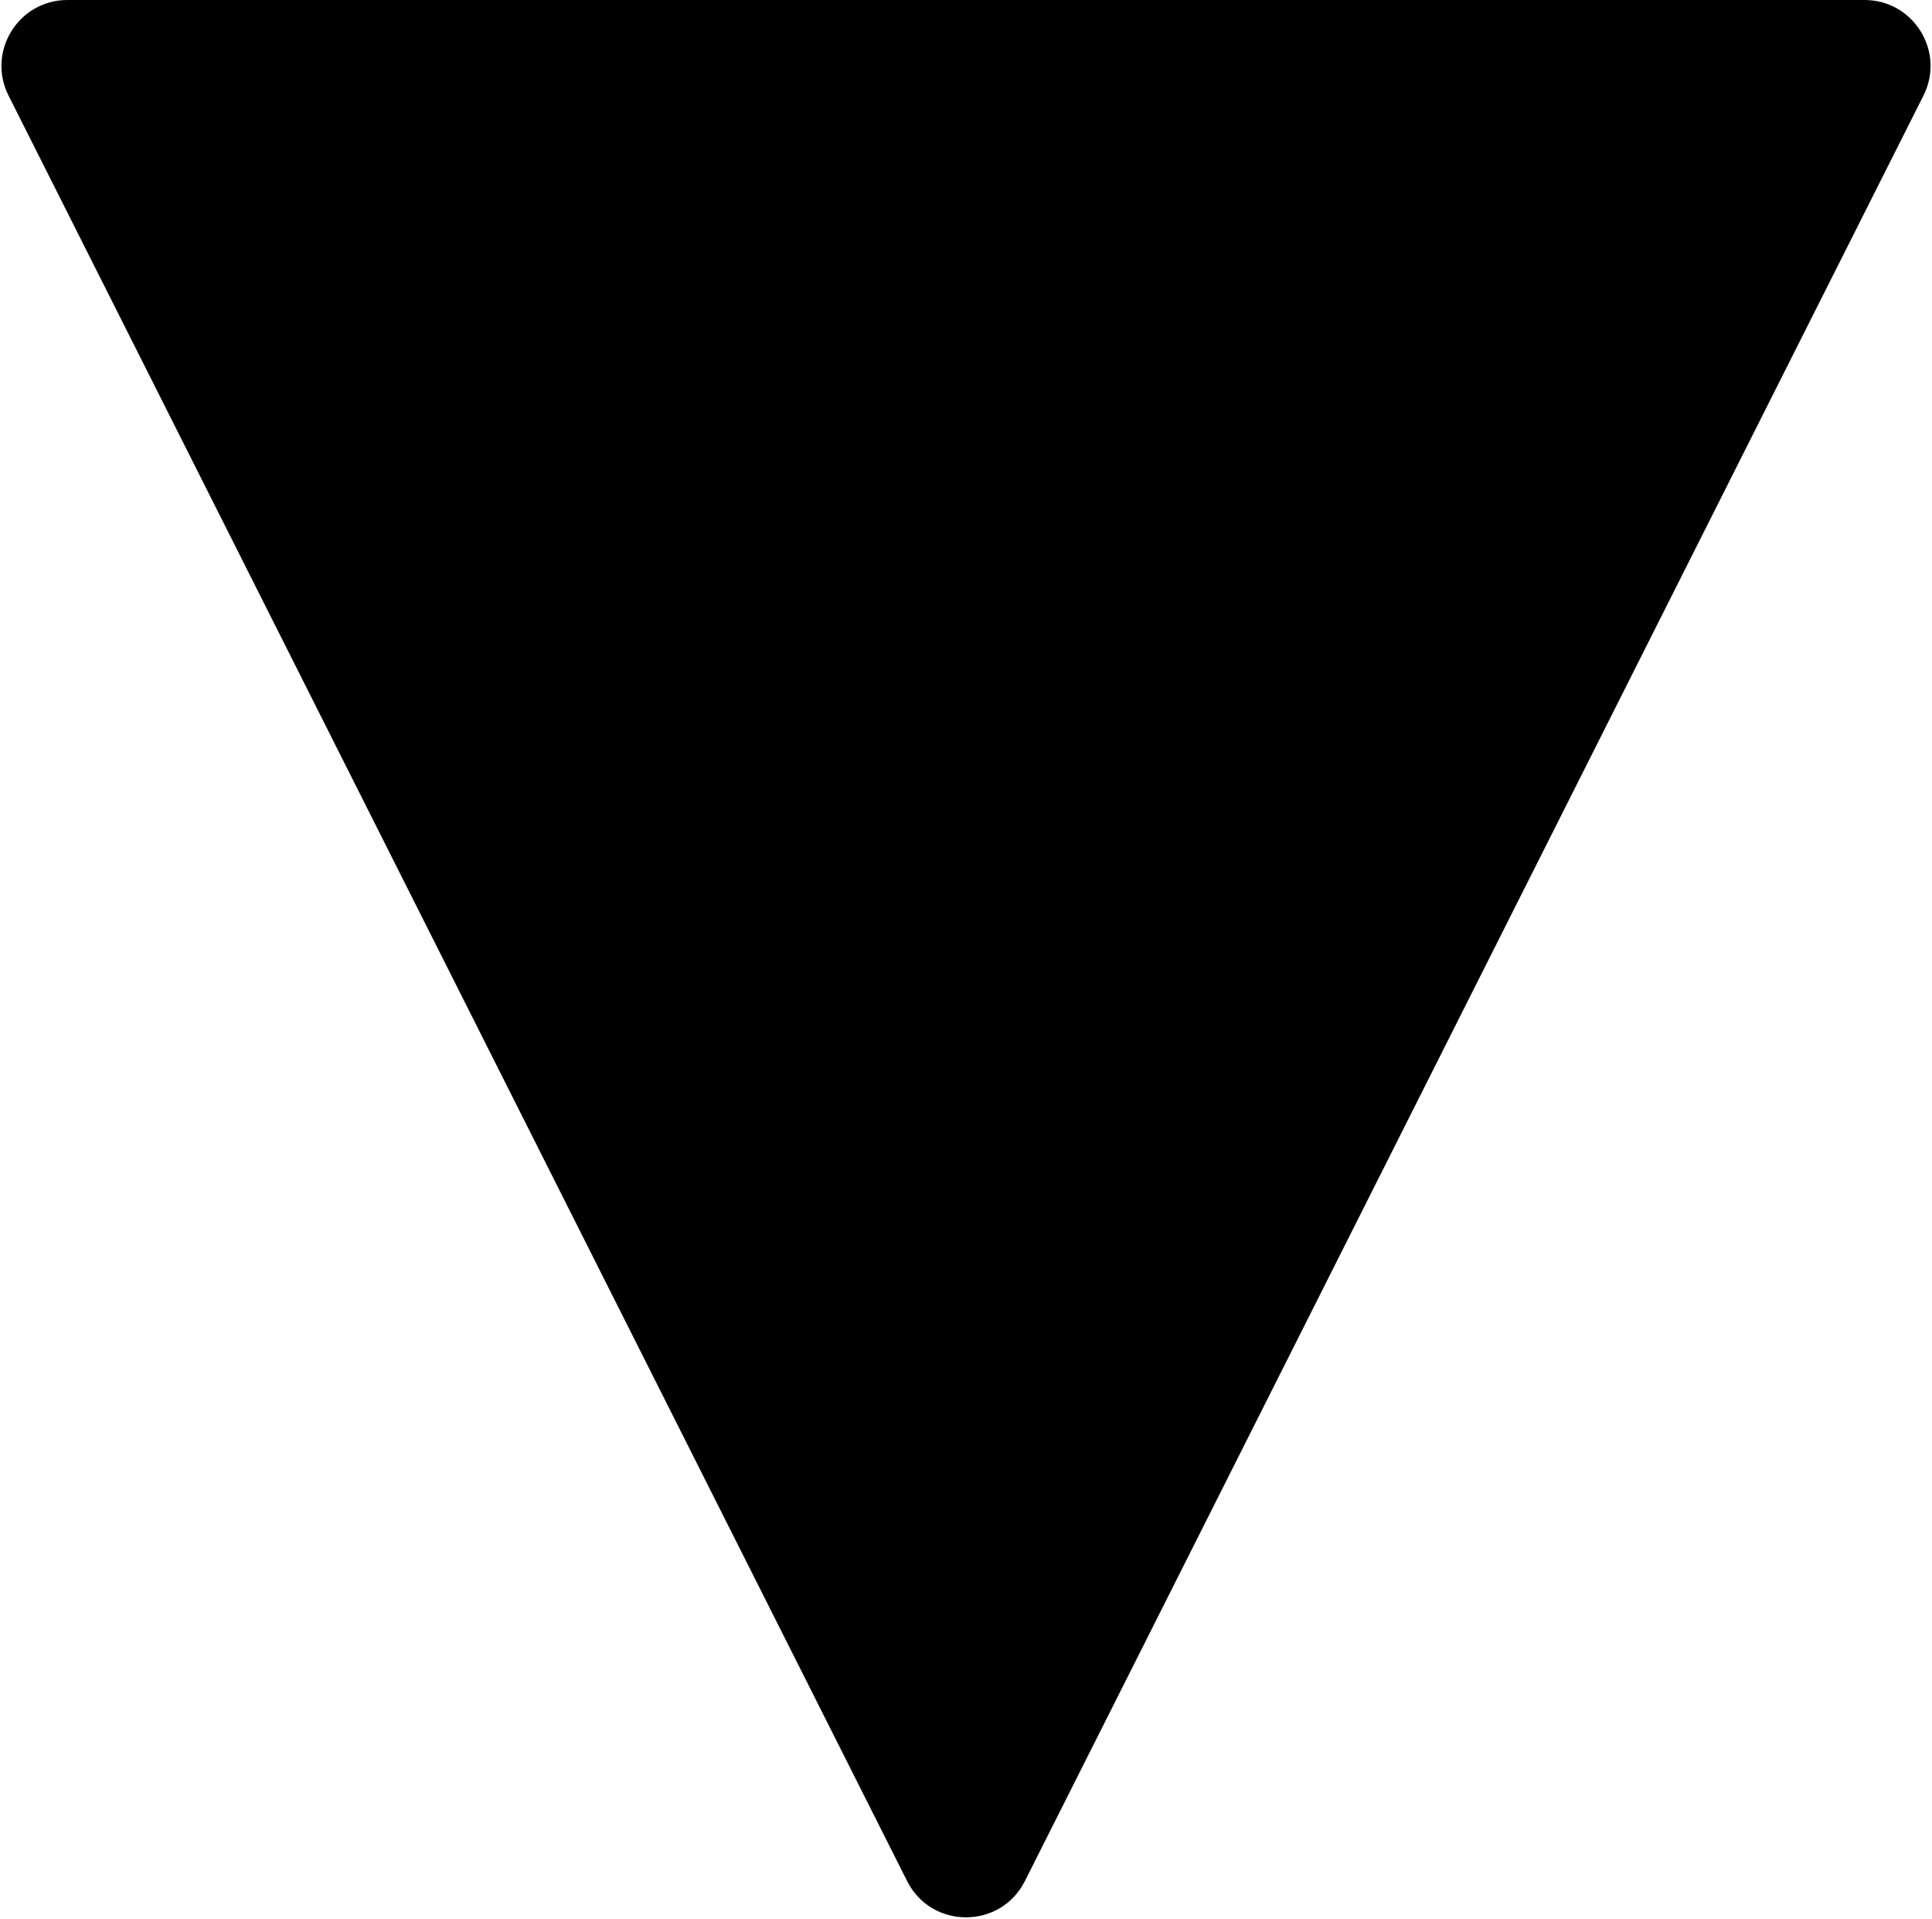
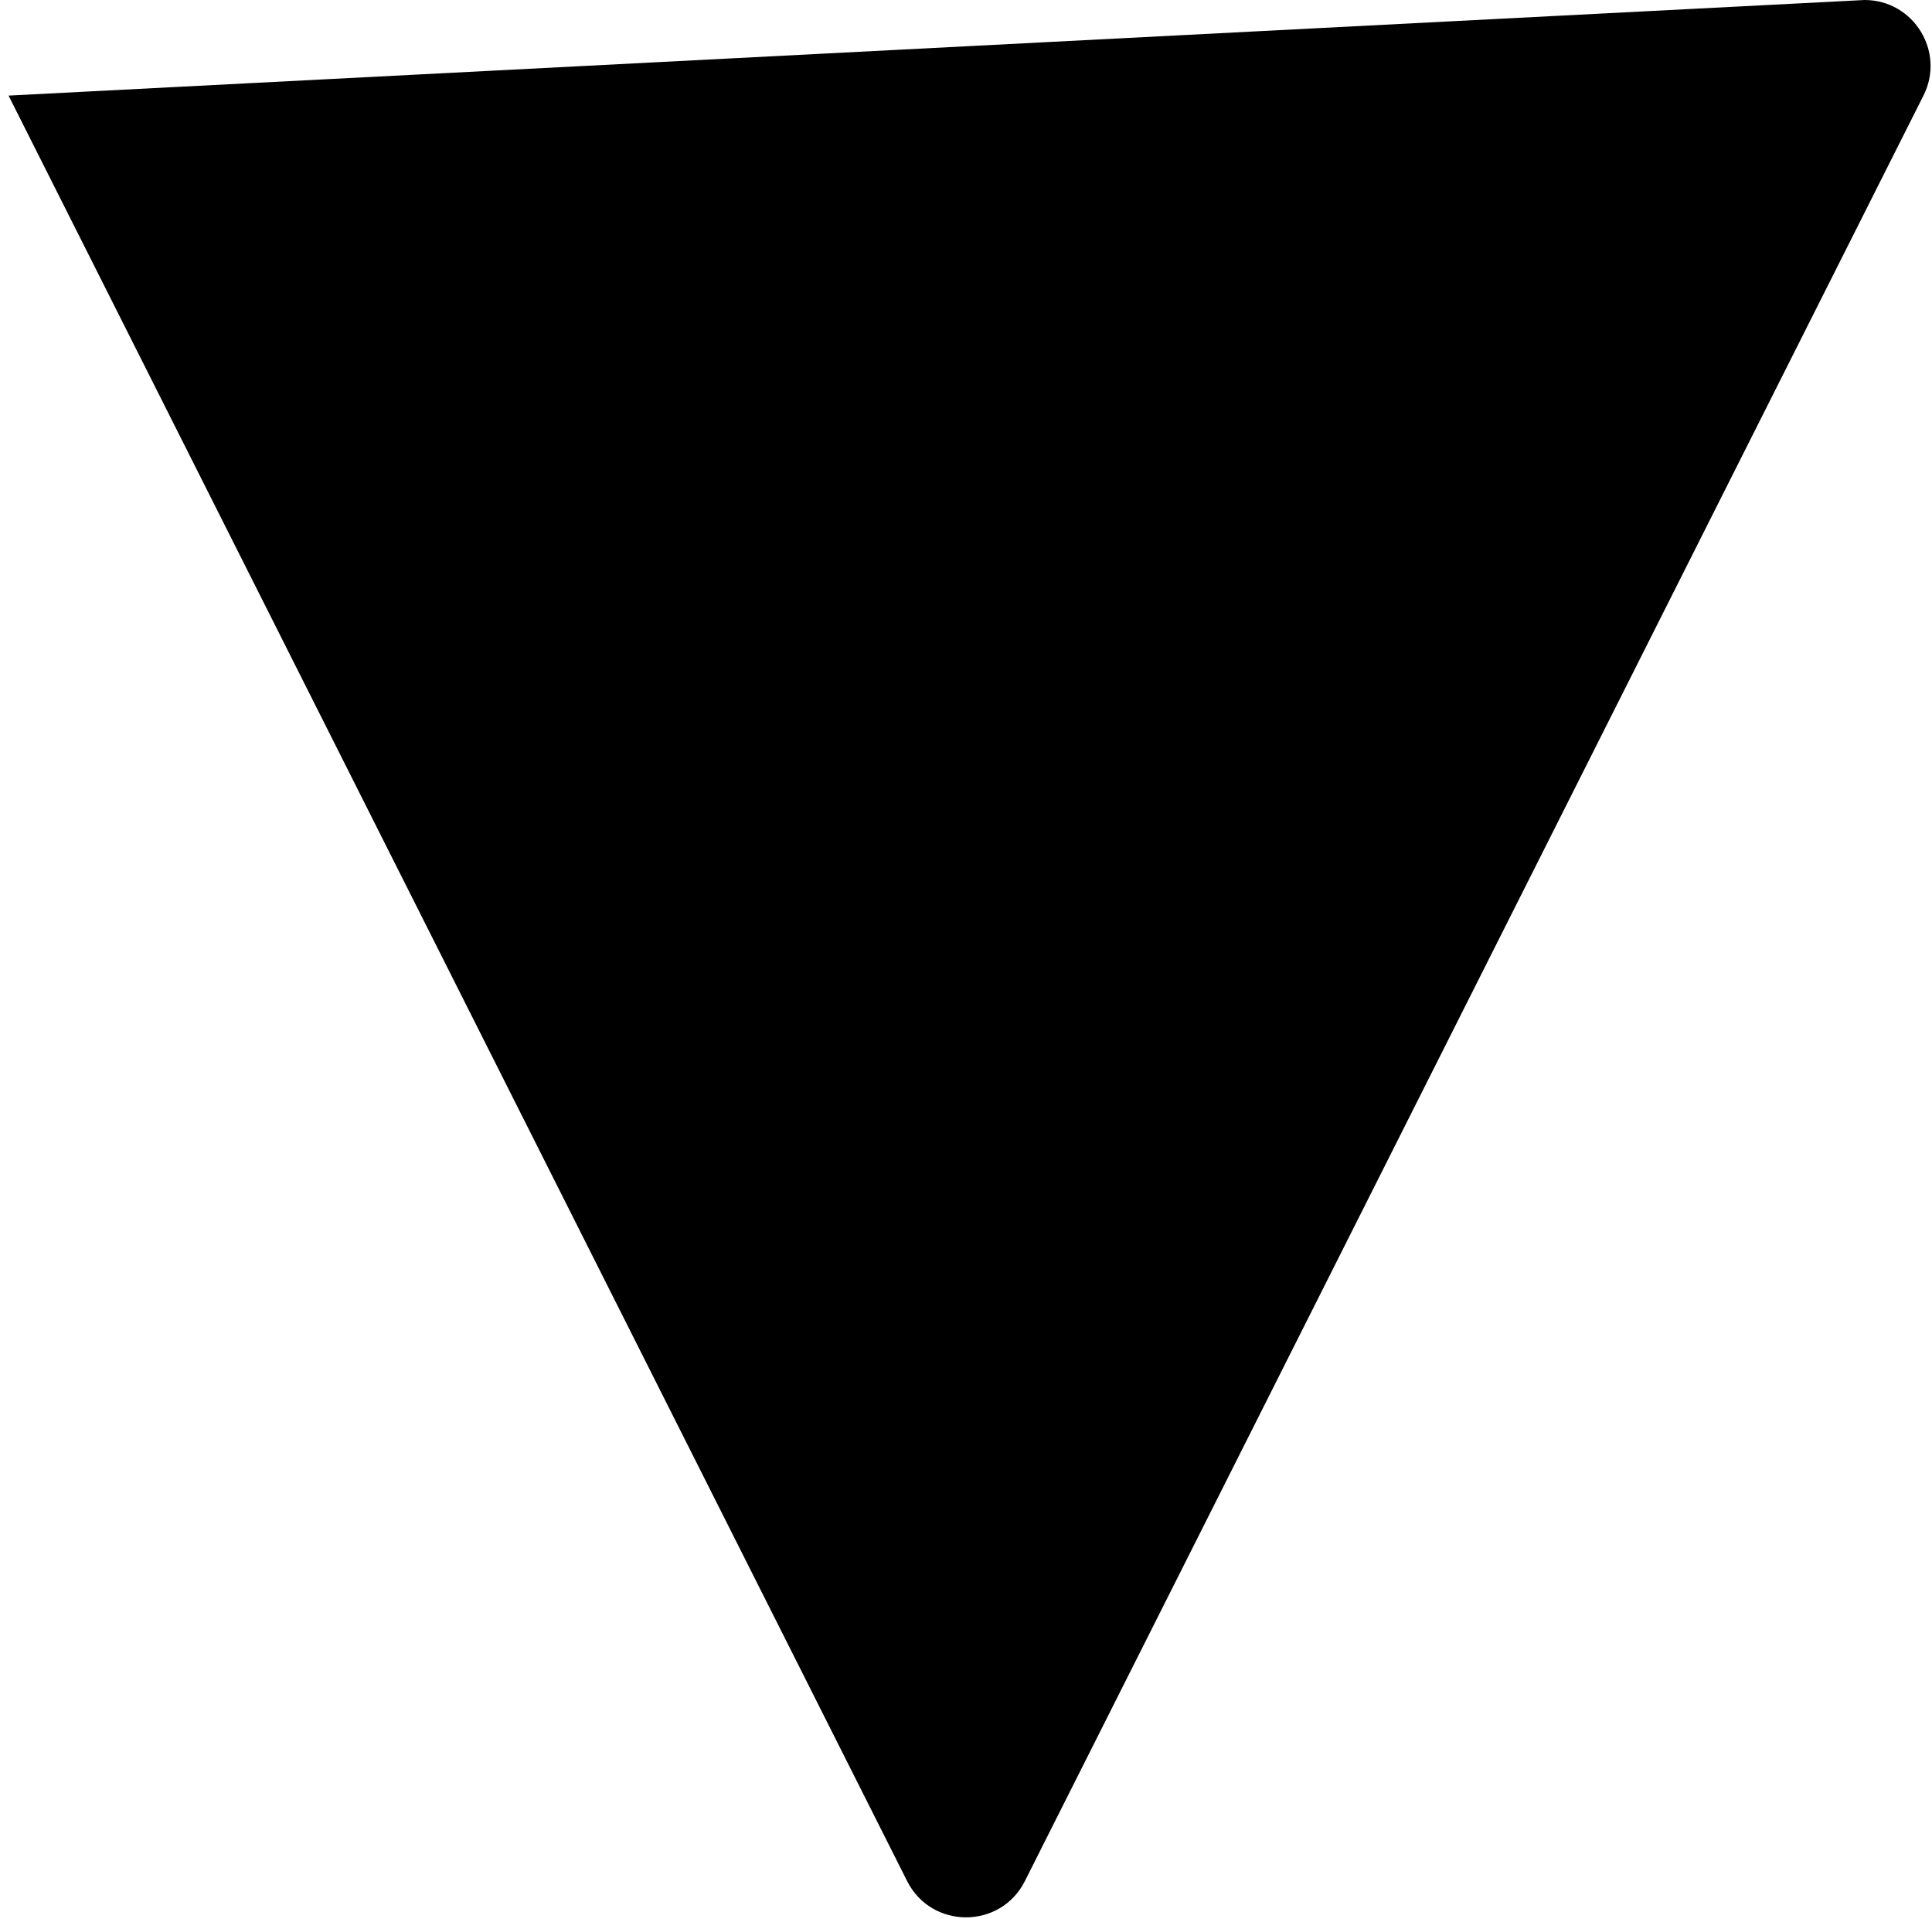
<svg xmlns="http://www.w3.org/2000/svg" width="293" height="291" viewBox="0 0 293 291" fill="none">
-   <path d="M155.433 285.252C151.739 292.591 141.262 292.591 137.568 285.252L1.296 14.496C-2.052 7.845 2.783 -4.62145e-06 10.228 -5.27234e-06L282.772 -2.90989e-05C290.217 -2.97498e-05 295.051 7.845 291.704 14.496L155.433 285.252Z" fill="black" />
+   <path d="M155.433 285.252C151.739 292.591 141.262 292.591 137.568 285.252L1.296 14.496L282.772 -2.90989e-05C290.217 -2.97498e-05 295.051 7.845 291.704 14.496L155.433 285.252Z" fill="black" />
</svg>